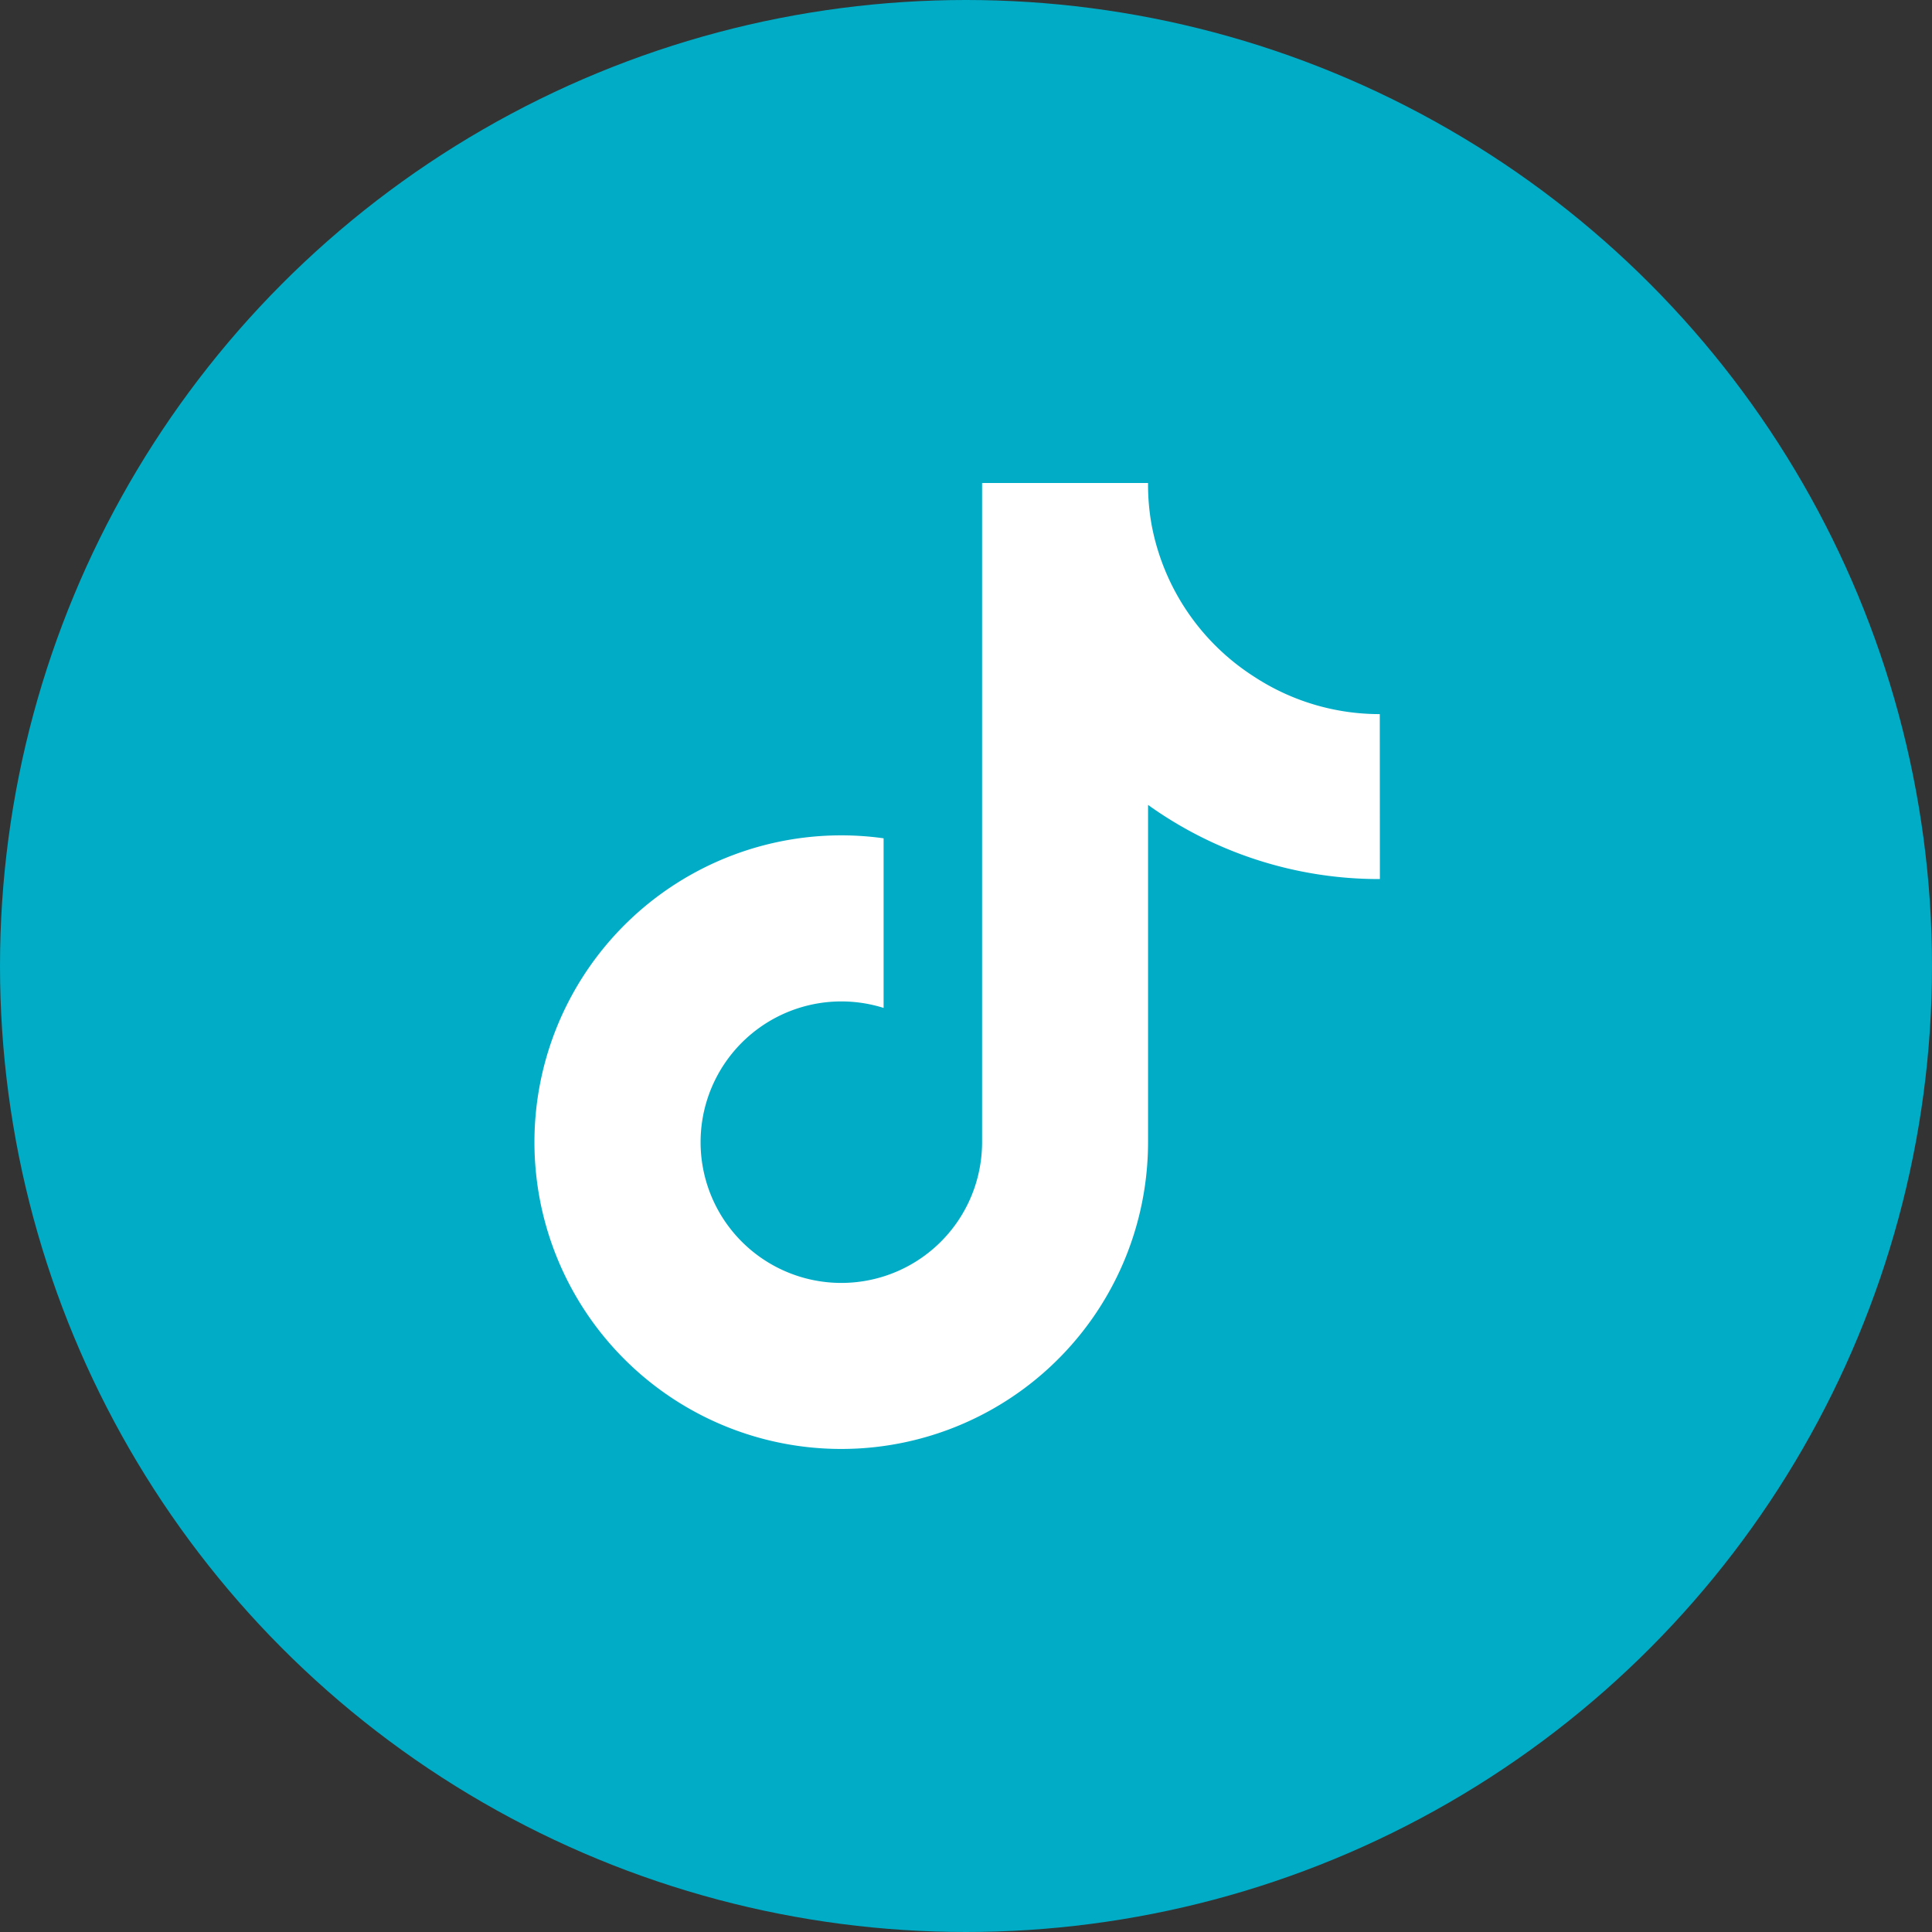
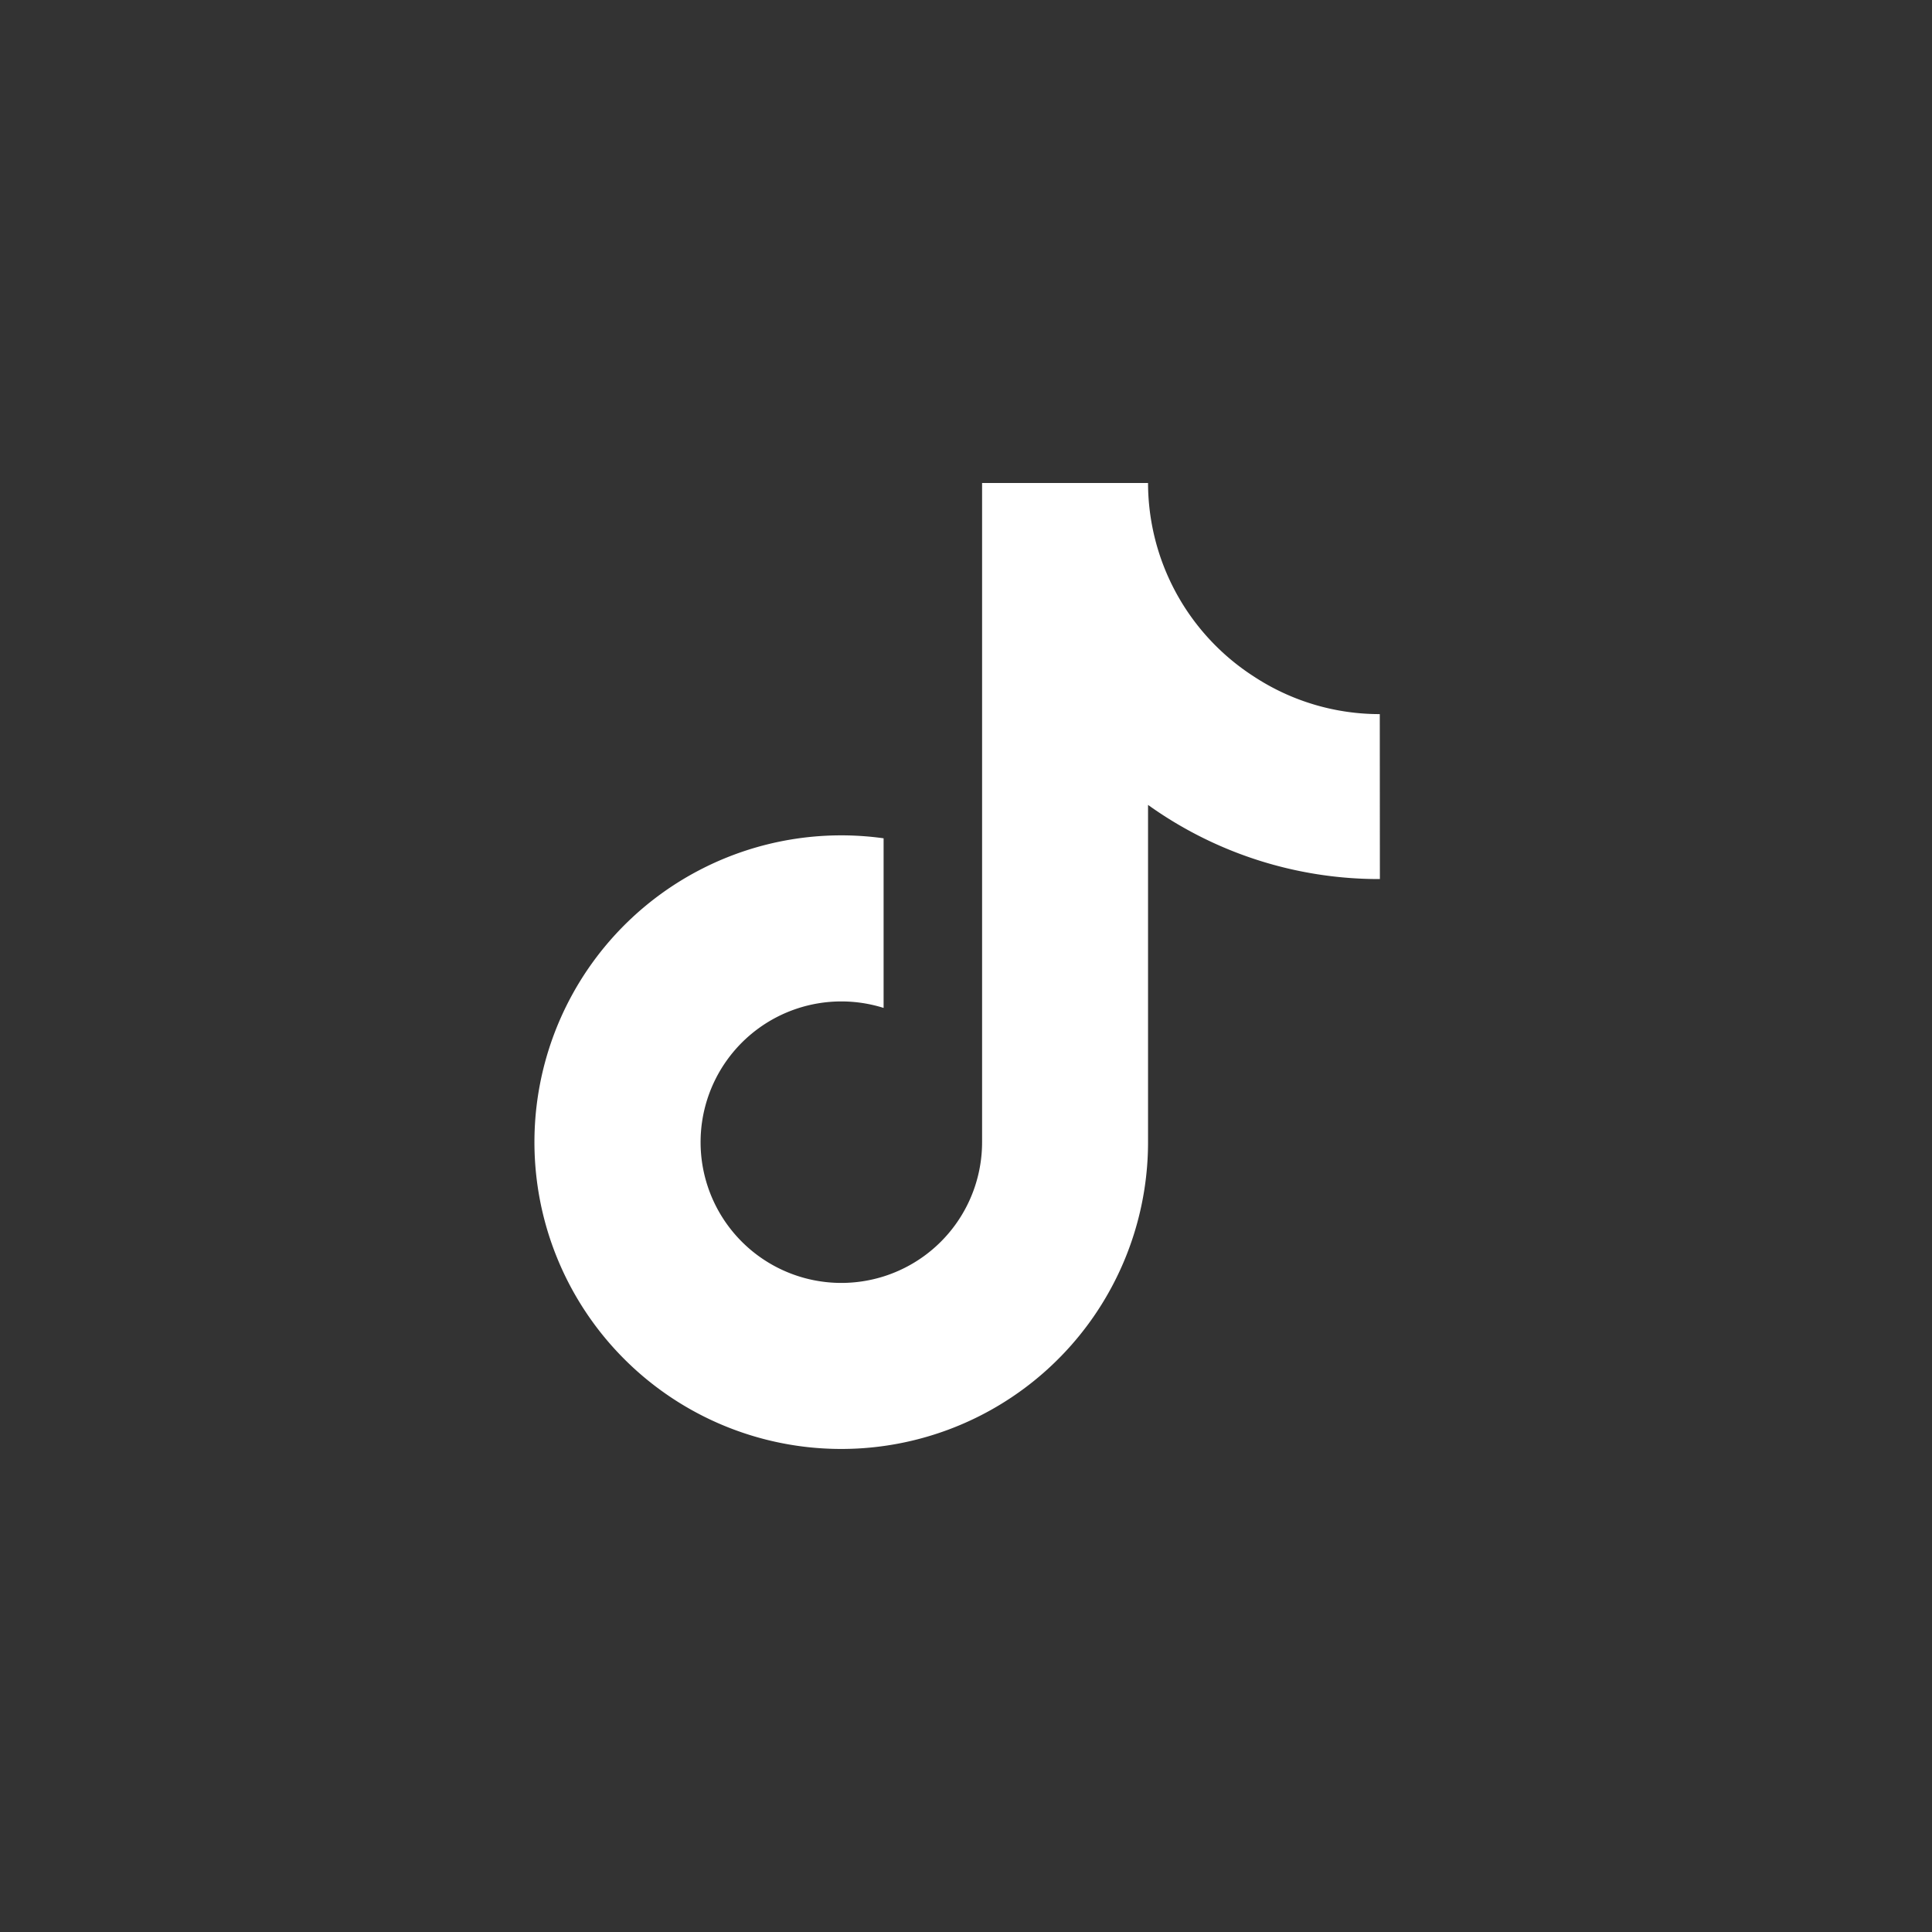
<svg xmlns="http://www.w3.org/2000/svg" width="40" height="40" viewBox="0 0 40 40">
  <rect x="0" y="0" width="40" height="40" fill="#333333" stroke="none" />
  <g id="tiktok-icon" transform="translate(-414)">
-     <circle id="icon-bg" cx="20" cy="20" r="20" transform="translate(414)" fill="#00acc6" />
-     <path id="tiktok-brands" d="M17.5,8.2a8.207,8.207,0,0,1-4.8-1.535v6.985A6.352,6.352,0,1,1,7.225,7.356v3.512a2.914,2.914,0,1,0,2.039,2.781V0H12.7a4.735,4.735,0,0,0,.074.867h0A4.774,4.774,0,0,0,14.881,4a4.742,4.742,0,0,0,2.617.785Z" transform="translate(425.069 10)" fill="#fff" />
+     <path id="tiktok-brands" d="M17.5,8.2a8.207,8.207,0,0,1-4.8-1.535v6.985A6.352,6.352,0,1,1,7.225,7.356v3.512a2.914,2.914,0,1,0,2.039,2.781V0H12.7h0A4.774,4.774,0,0,0,14.881,4a4.742,4.742,0,0,0,2.617.785Z" transform="translate(425.069 10)" fill="#fff" />
  </g>
</svg>